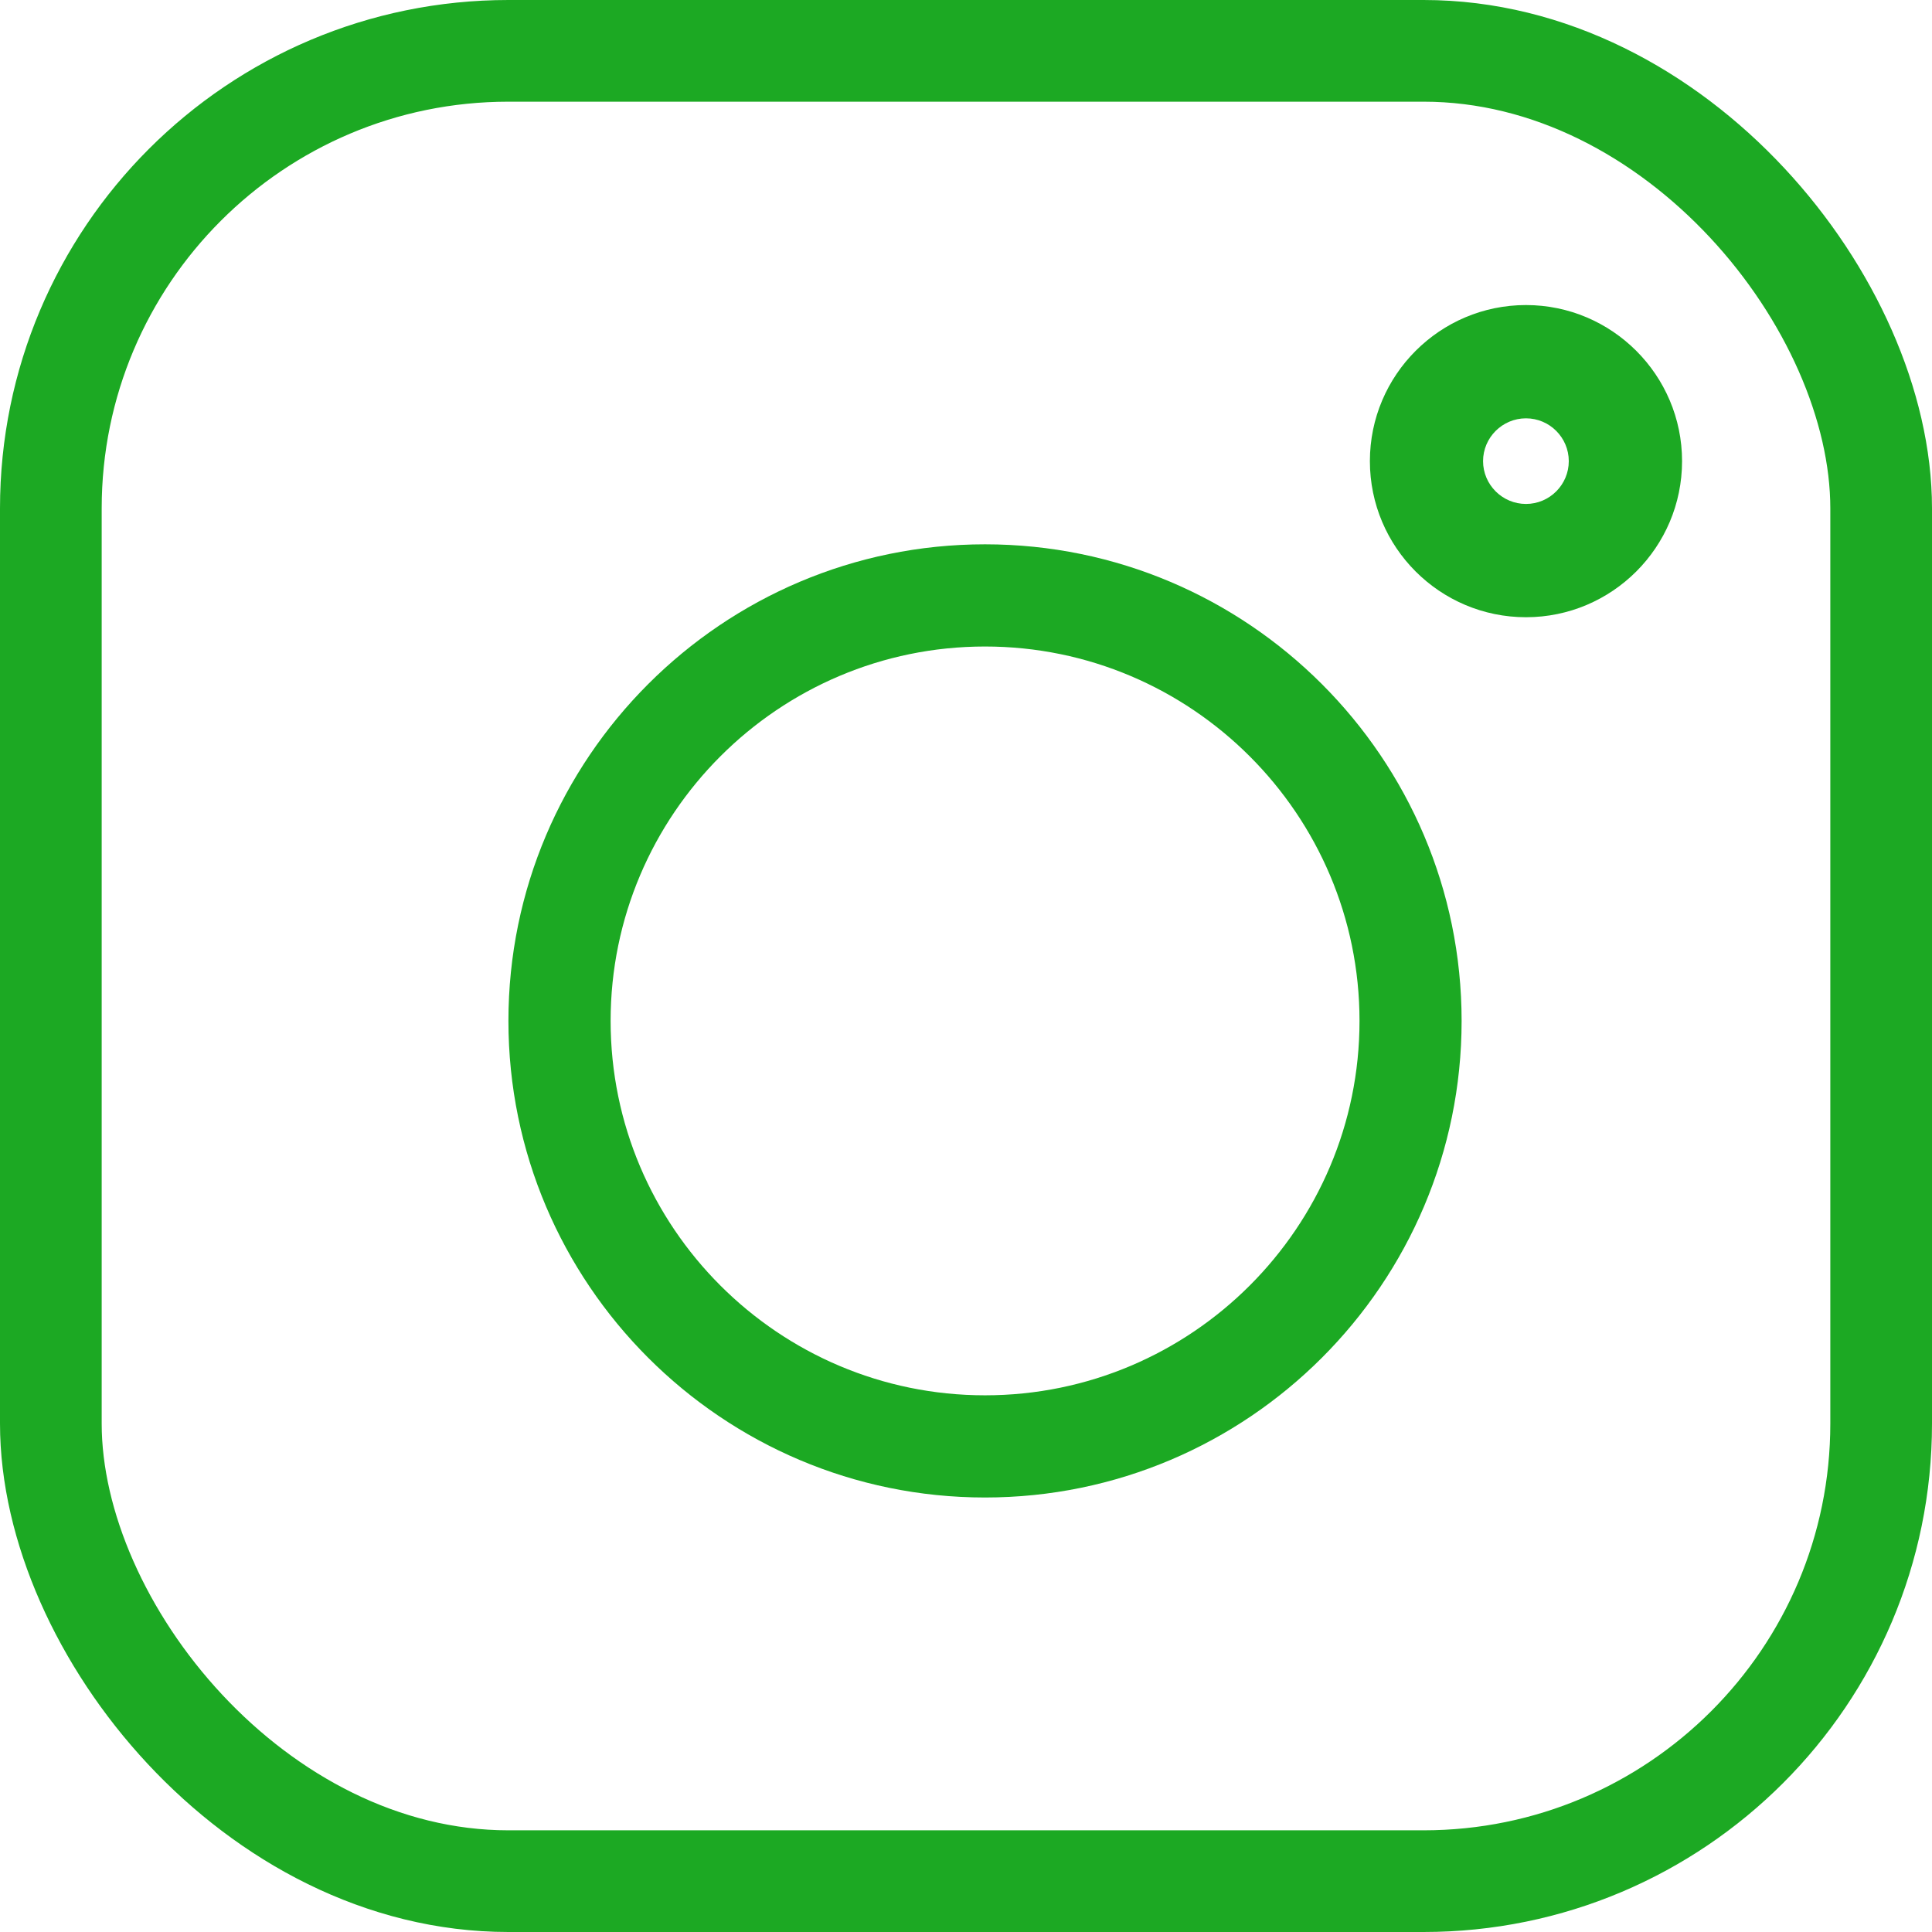
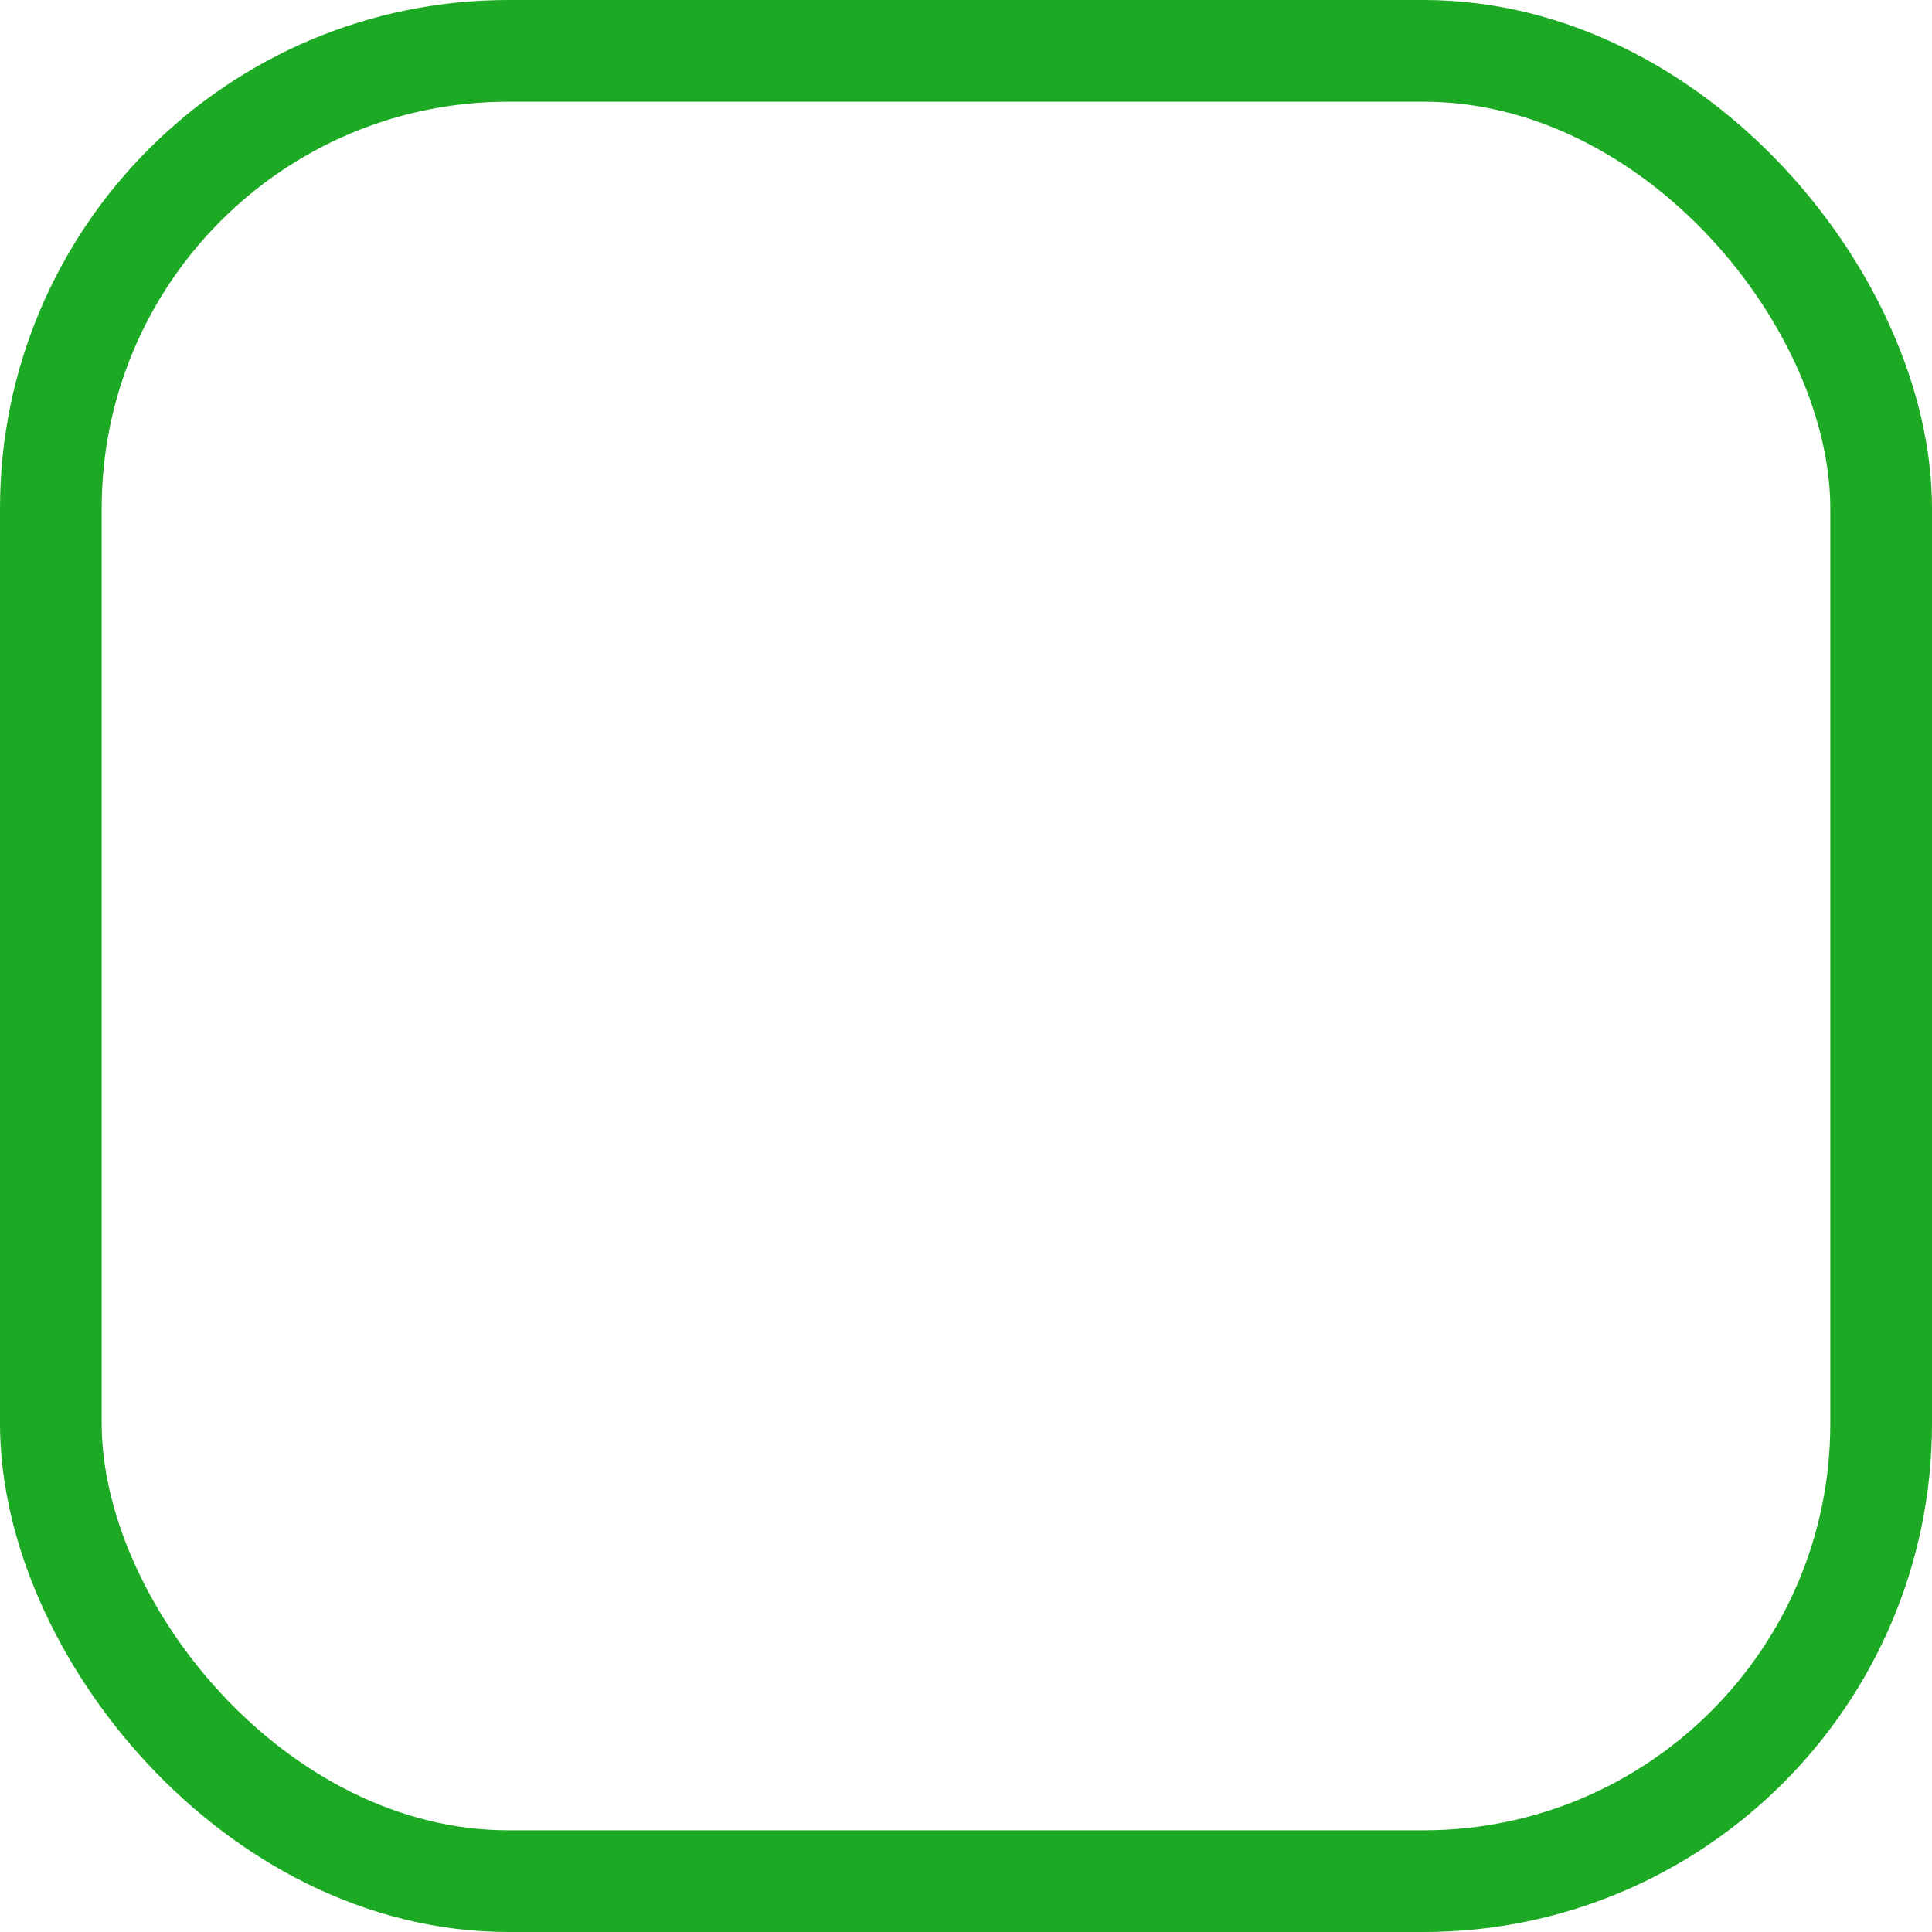
<svg xmlns="http://www.w3.org/2000/svg" width="19" height="19" viewBox="0 0 19 19" fill="none">
  <rect x="0.5" y="0.5" width="18" height="18" rx="4.5" stroke="#1CA923" />
-   <path d="M9.687 5.353C7.103 5.353 5 7.456 5 10.04C5 12.625 7.103 14.727 9.687 14.727C12.272 14.727 14.374 12.625 14.374 10.04C14.374 7.456 12.272 5.353 9.687 5.353ZM9.687 13.722C7.657 13.722 6.005 12.071 6.005 10.04C6.005 8.01 7.657 6.358 9.687 6.358C11.718 6.358 13.37 8.01 13.37 10.04C13.37 12.071 11.718 13.722 9.687 13.722Z" fill="#1CA923" />
-   <path d="M15.007 3C14.16 3 13.472 3.689 13.472 4.535C13.472 5.382 14.16 6.07 15.007 6.07C15.853 6.07 16.542 5.382 16.542 4.535C16.542 3.689 15.853 3 15.007 3ZM15.007 4.956C14.775 4.956 14.585 4.767 14.585 4.535C14.585 4.303 14.775 4.114 15.007 4.114C15.239 4.114 15.428 4.303 15.428 4.535C15.428 4.767 15.239 4.956 15.007 4.956Z" fill="#1CA923" />
</svg>